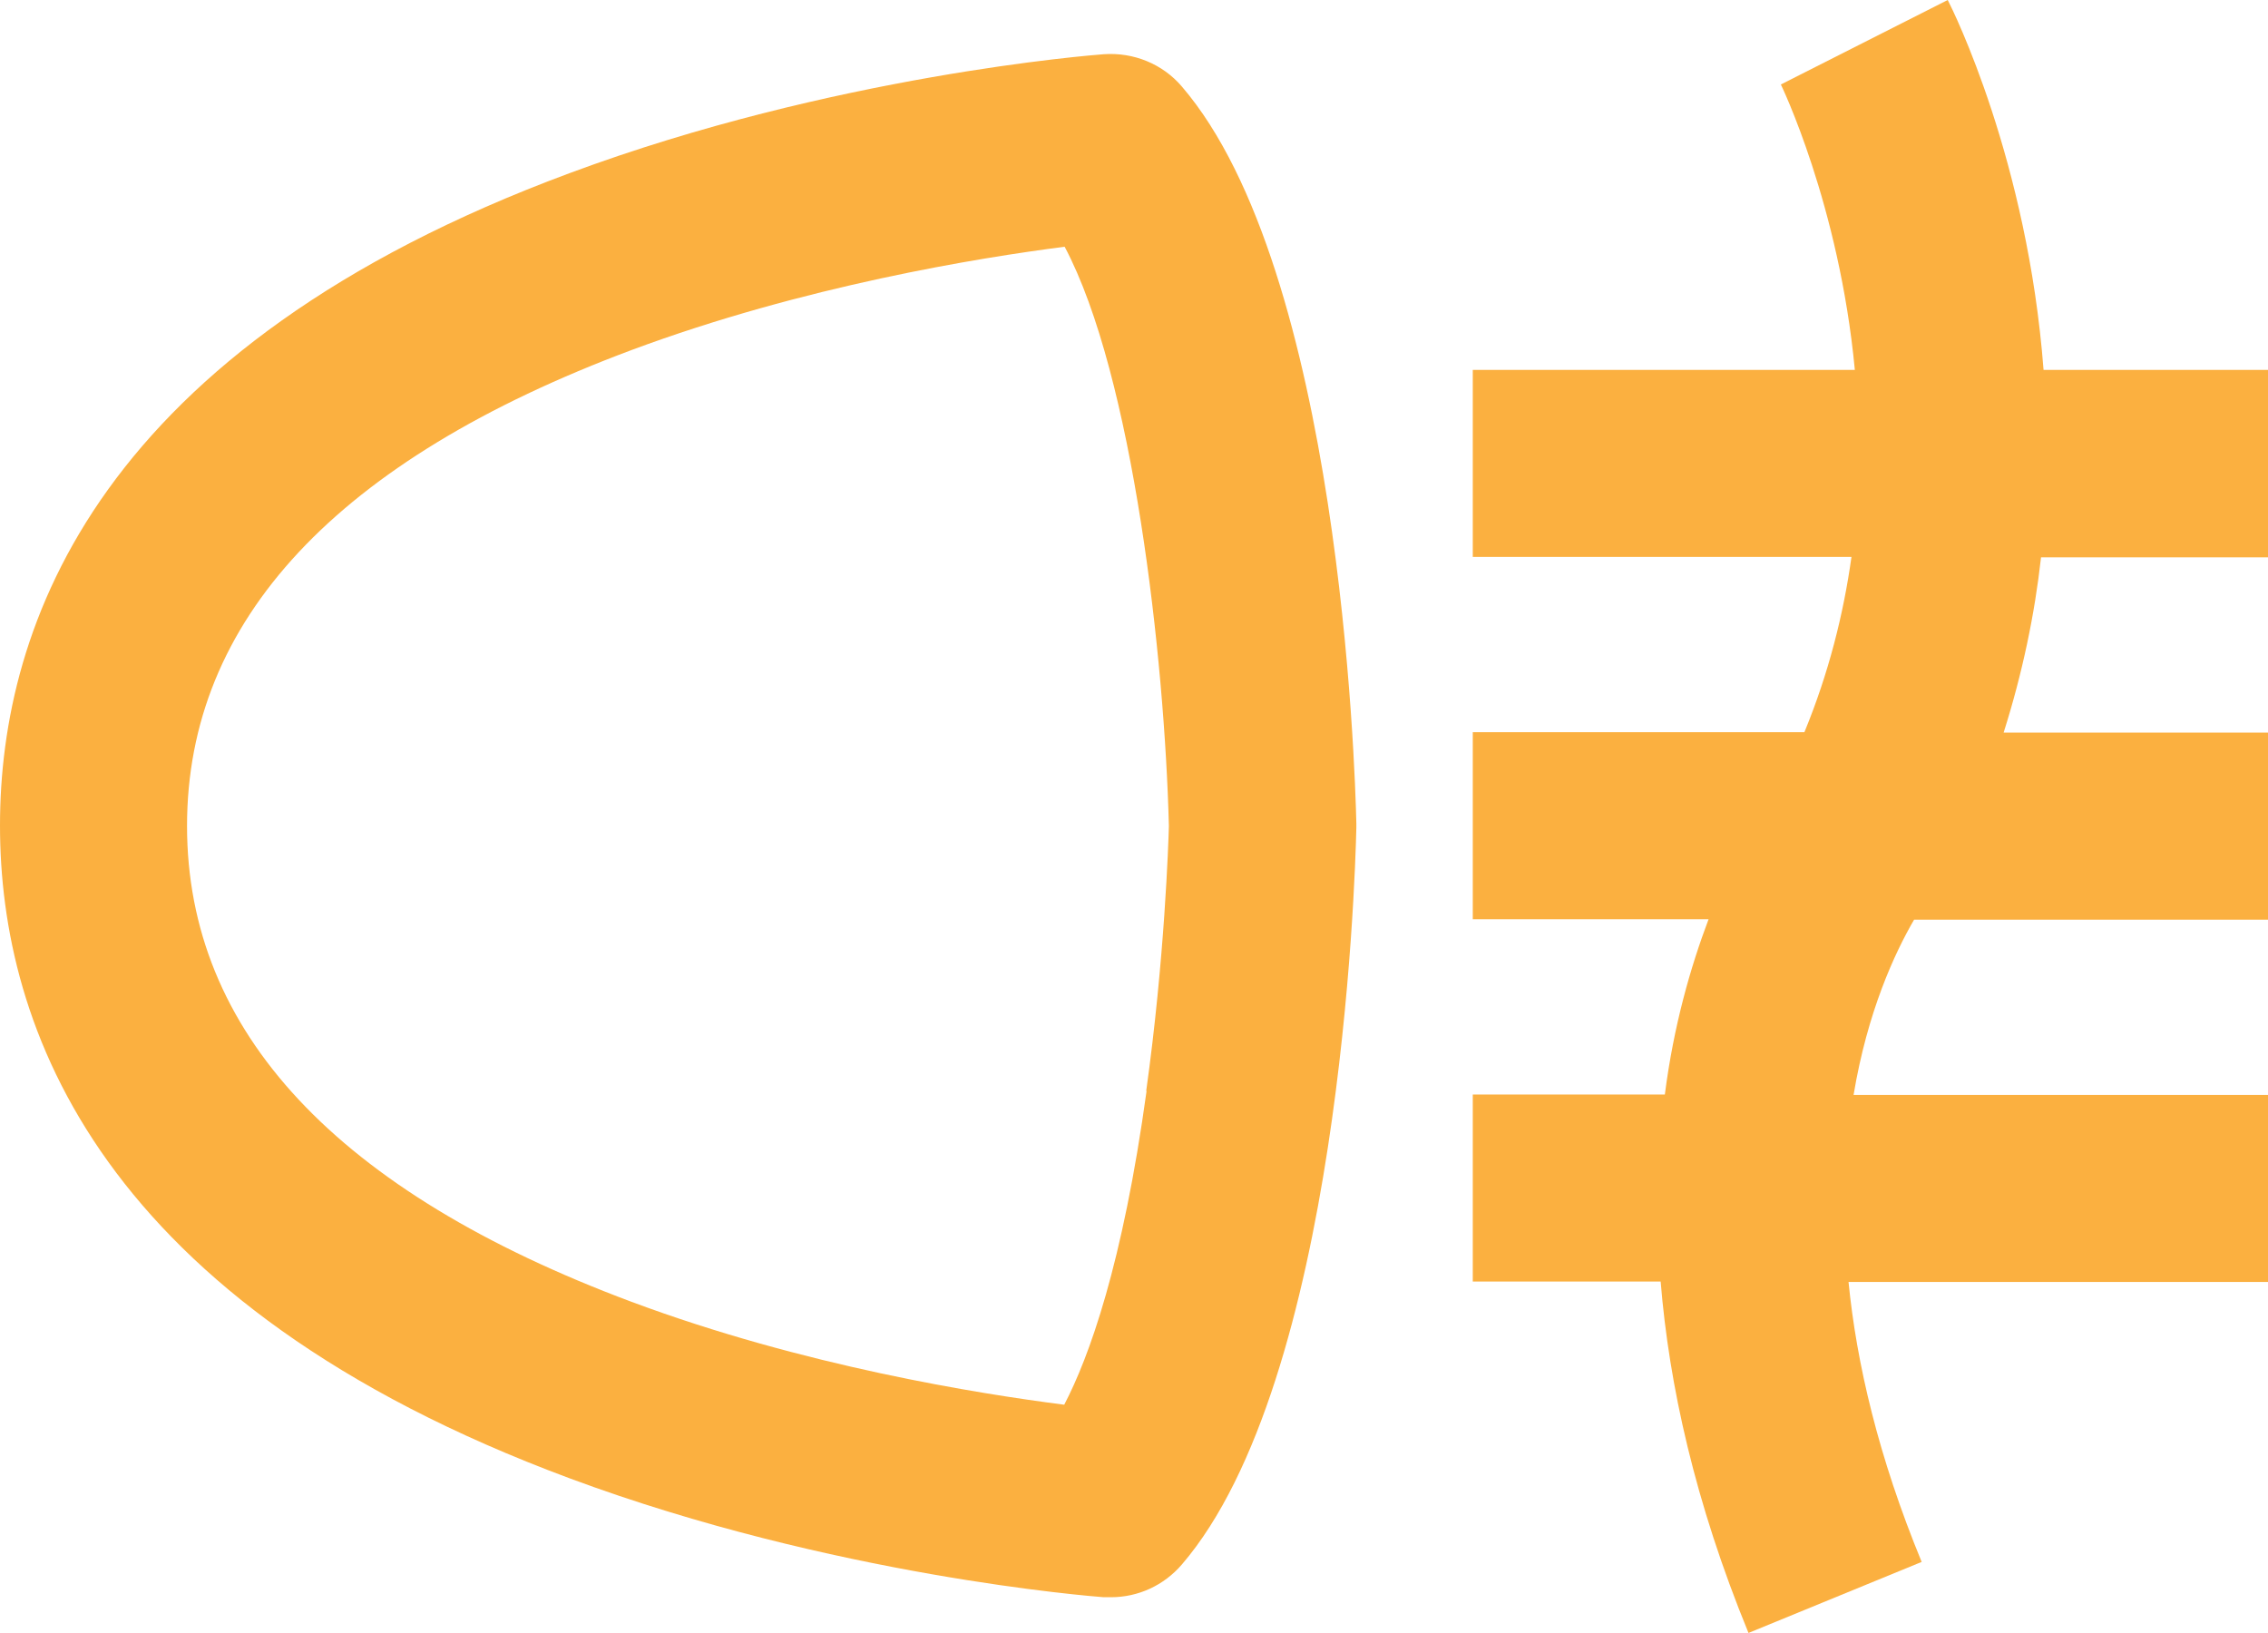
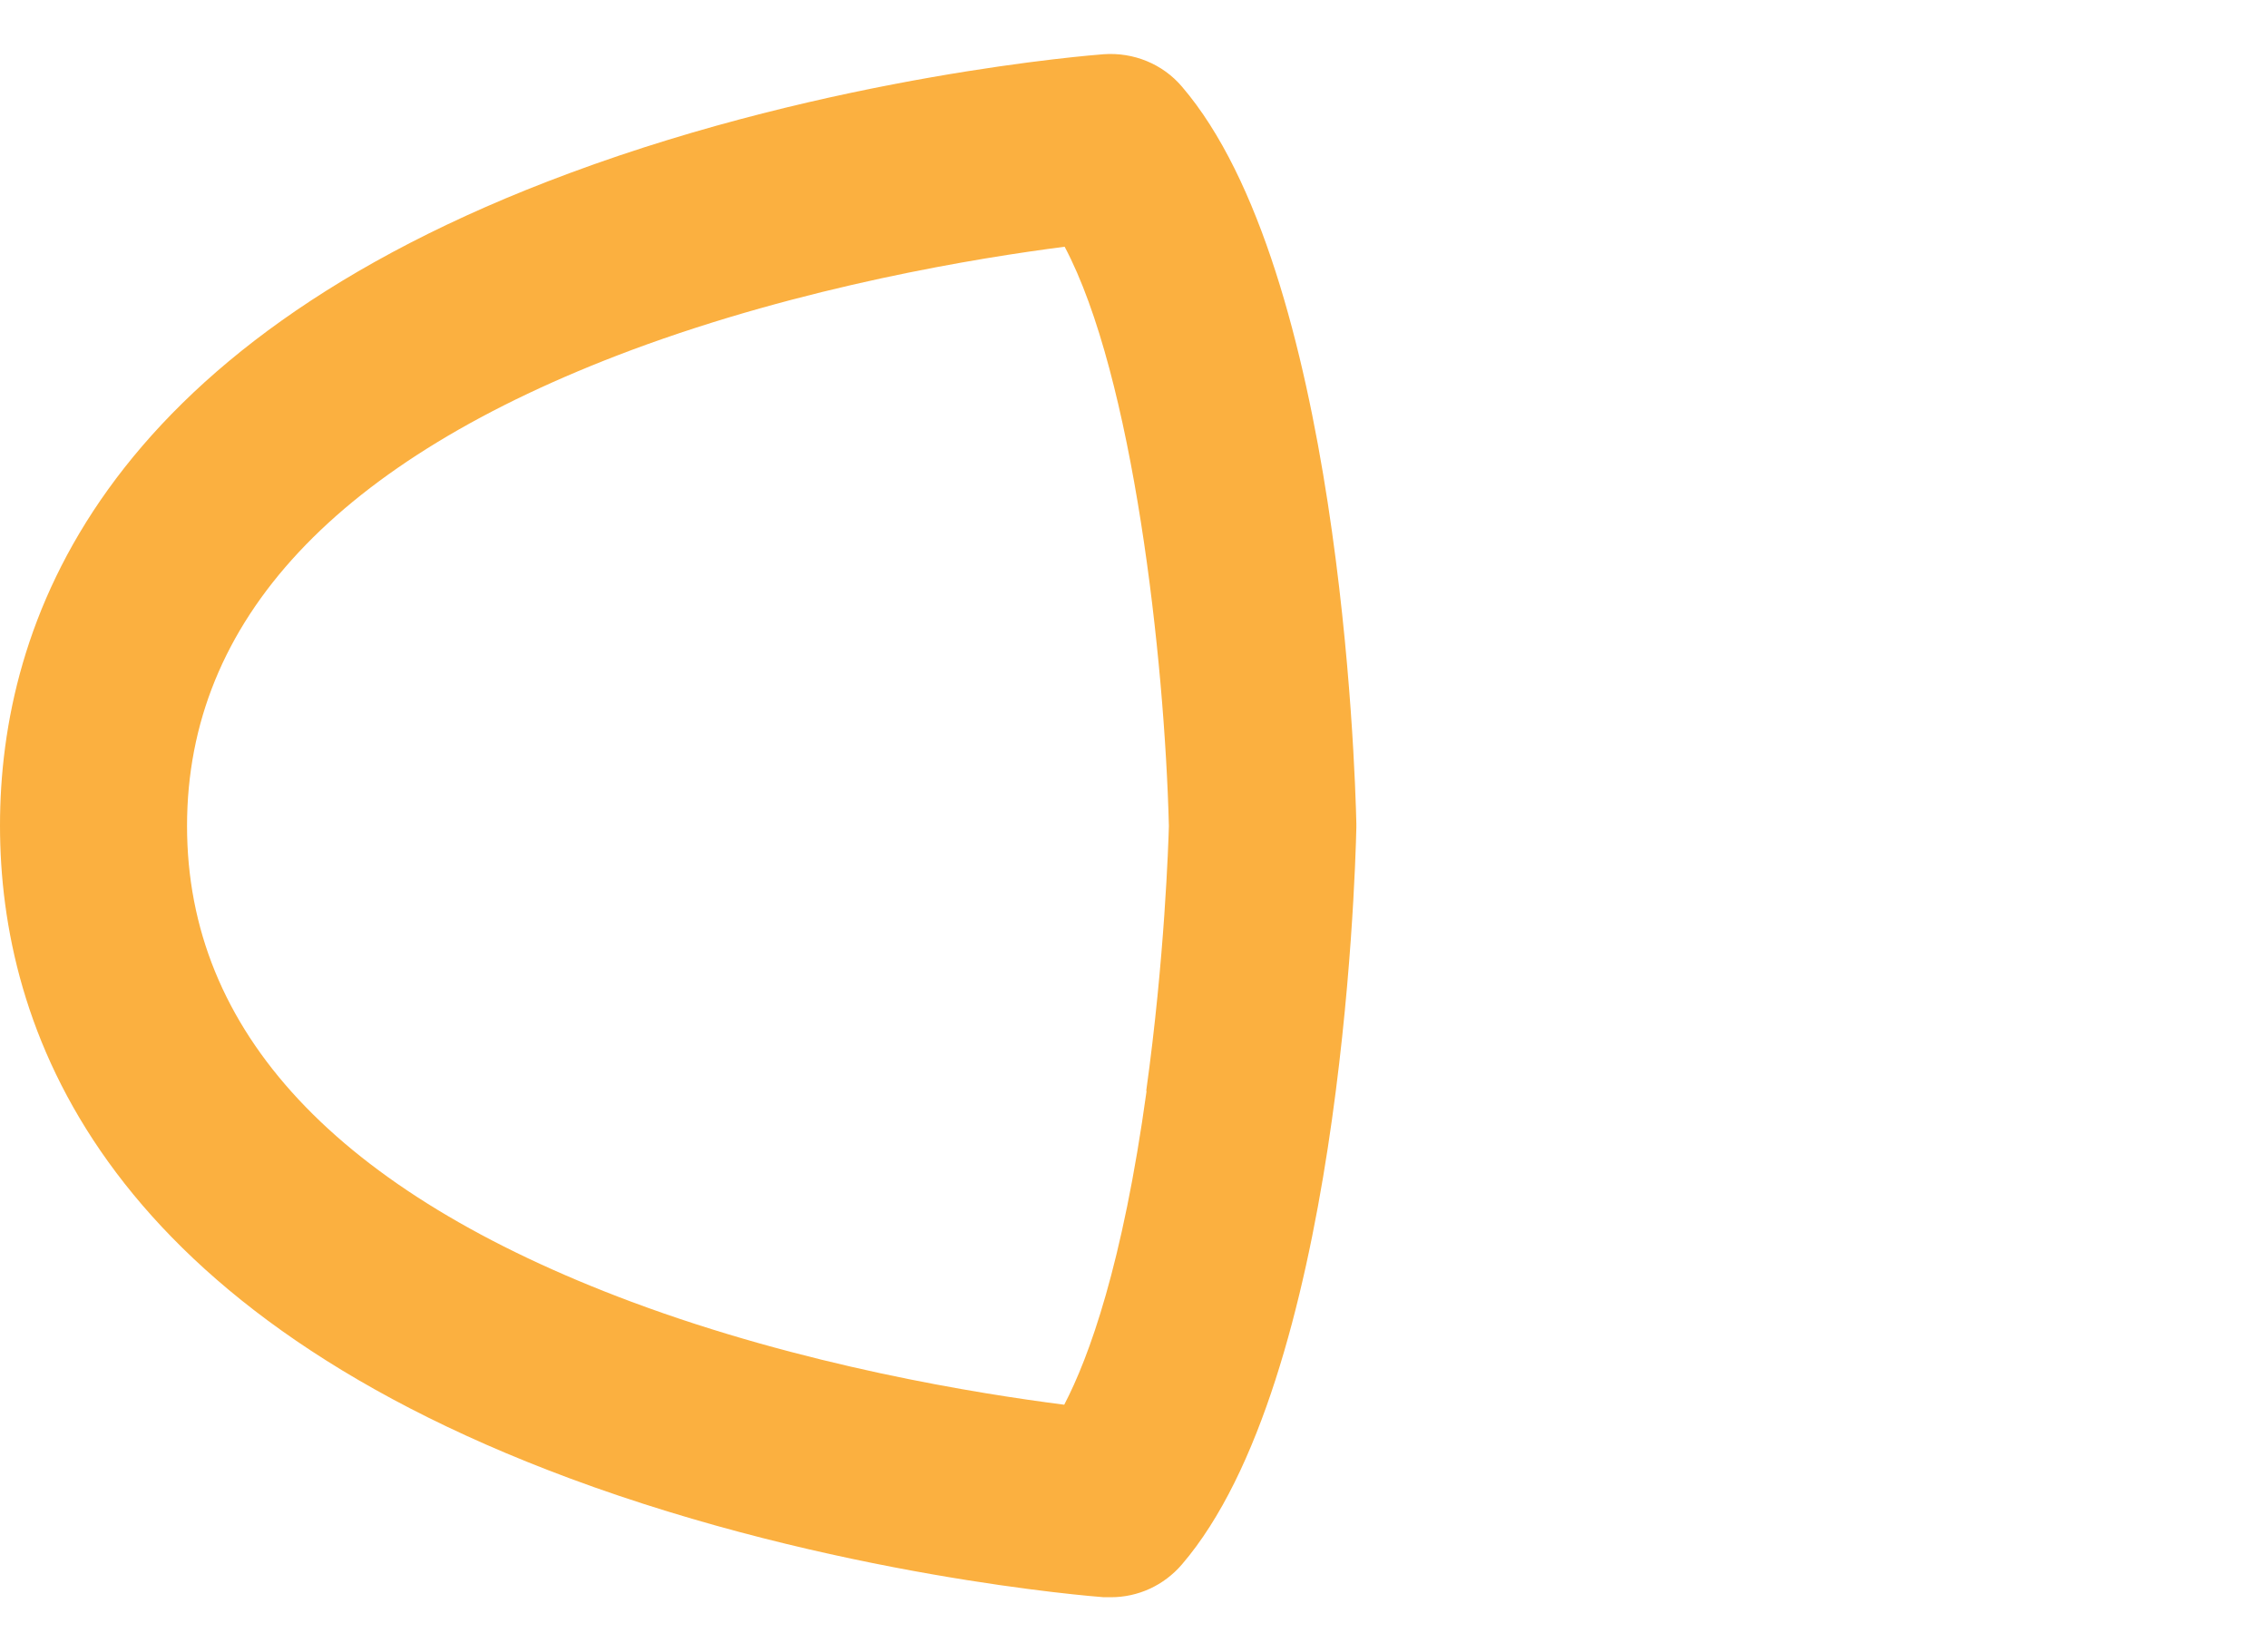
<svg xmlns="http://www.w3.org/2000/svg" id="Calque_2" data-name="Calque 2" viewBox="0 0 53.96 38.85">
  <defs>
    <style> .cls-1 { fill: #fbb040; stroke-width: 0px; } </style>
  </defs>
  <g id="Layer_1" data-name="Layer 1">
    <g>
-       <path class="cls-1" d="M53.96,13.25v-4.45h-5.34c-.38-4.98-2.15-8.55-2.28-8.8l-3.97,2.01s1.39,2.86,1.76,6.79h-9.09v4.45h9.01c-.19,1.36-.54,2.76-1.12,4.17h-7.89v4.45h5.61c-.43,1.14-.83,2.53-1.04,4.17h-4.57v4.45h4.47c.2,2.45.81,5.24,2.09,8.36l4.12-1.69c-1.03-2.5-1.55-4.73-1.74-6.66h9.98v-4.45h-9.86c.33-1.98.98-3.38,1.44-4.17h8.42v-4.45h-6.29c.45-1.42.74-2.82.89-4.17h5.41Z" />
      <path class="cls-1" d="M26.26,1.29c-.26.02-6.44.5-12.71,2.83C2.35,8.27,0,14.85,0,19.64s2.35,11.37,13.55,15.53c6.27,2.33,12.45,2.81,12.71,2.83.06,0,.11,0,.17,0,.65,0,1.26-.28,1.69-.78,3.75-4.37,4.12-16.2,4.15-17.53,0-.03,0-.07,0-.1-.03-1.33-.4-13.16-4.15-17.53-.46-.54-1.15-.82-1.86-.77ZM27.28,25.95c-.57,4.14-1.37,6.34-1.96,7.47-2.03-.26-6.2-.92-10.3-2.45-7.01-2.62-10.57-6.43-10.57-11.32s3.56-8.7,10.57-11.32c4.11-1.53,8.29-2.2,10.31-2.46,1.63,3.07,2.38,9.8,2.48,13.78-.01.39-.1,3.16-.54,6.31Z" />
    </g>
  </g>
</svg>